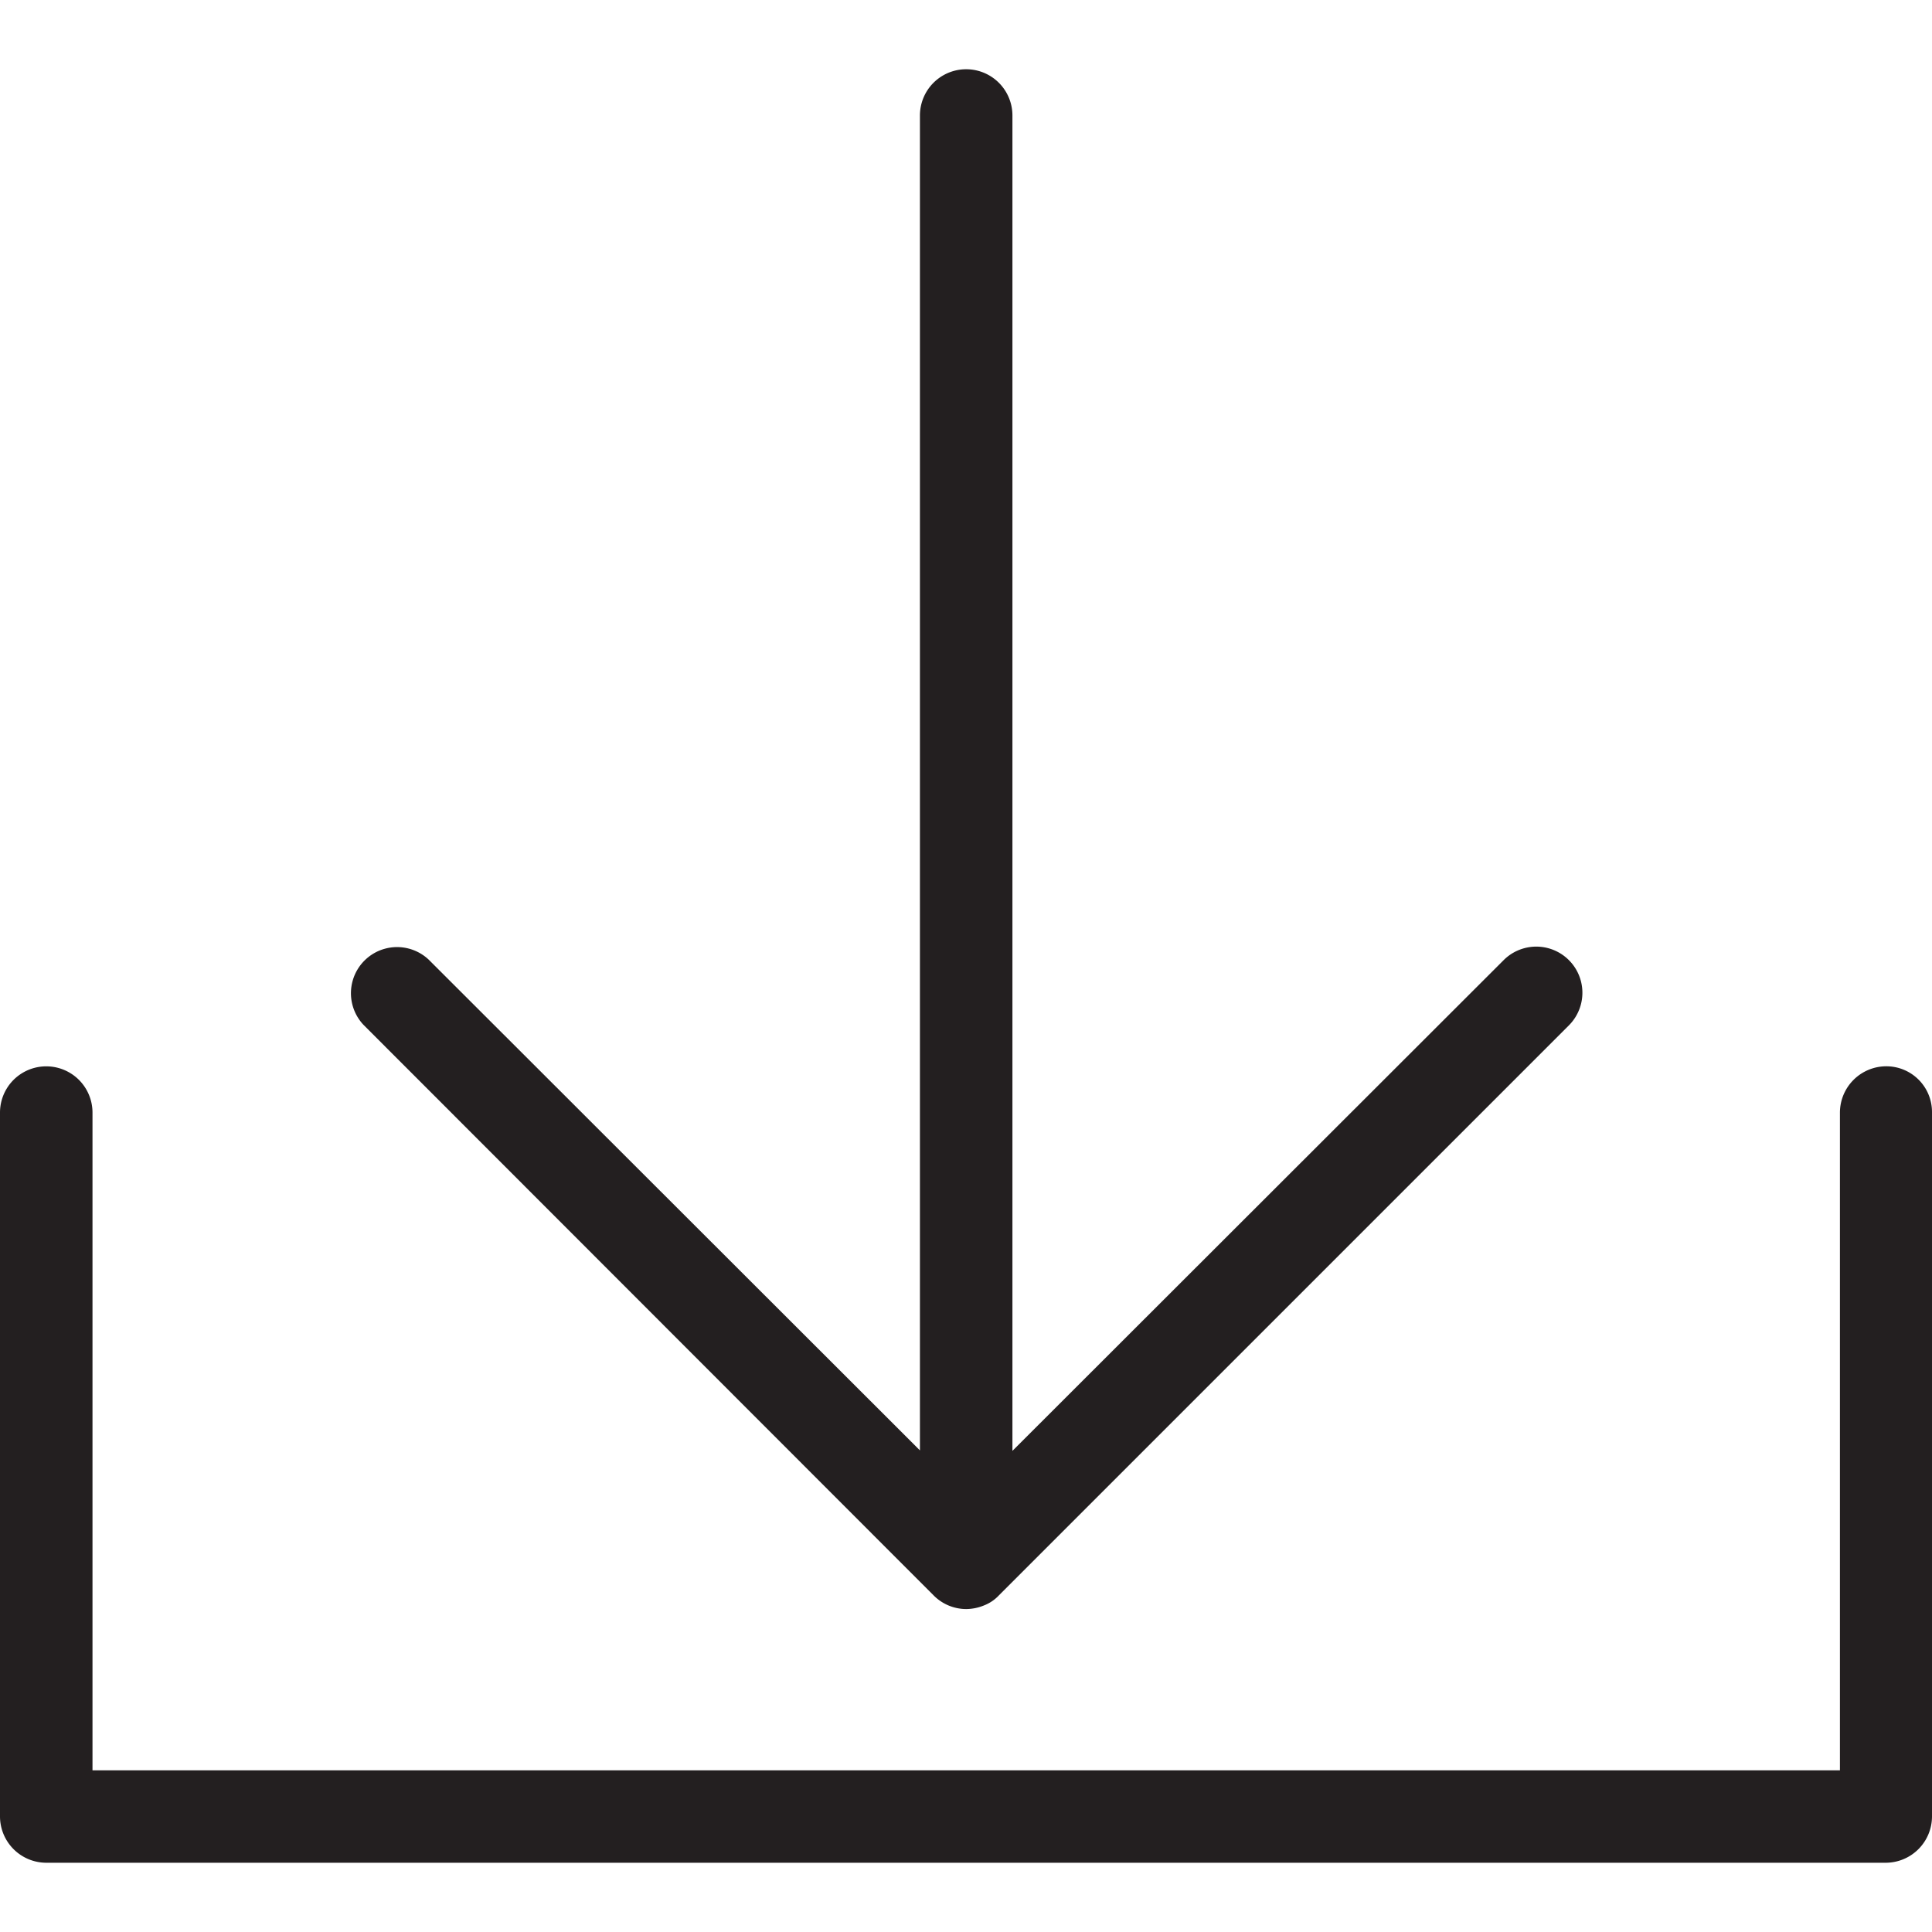
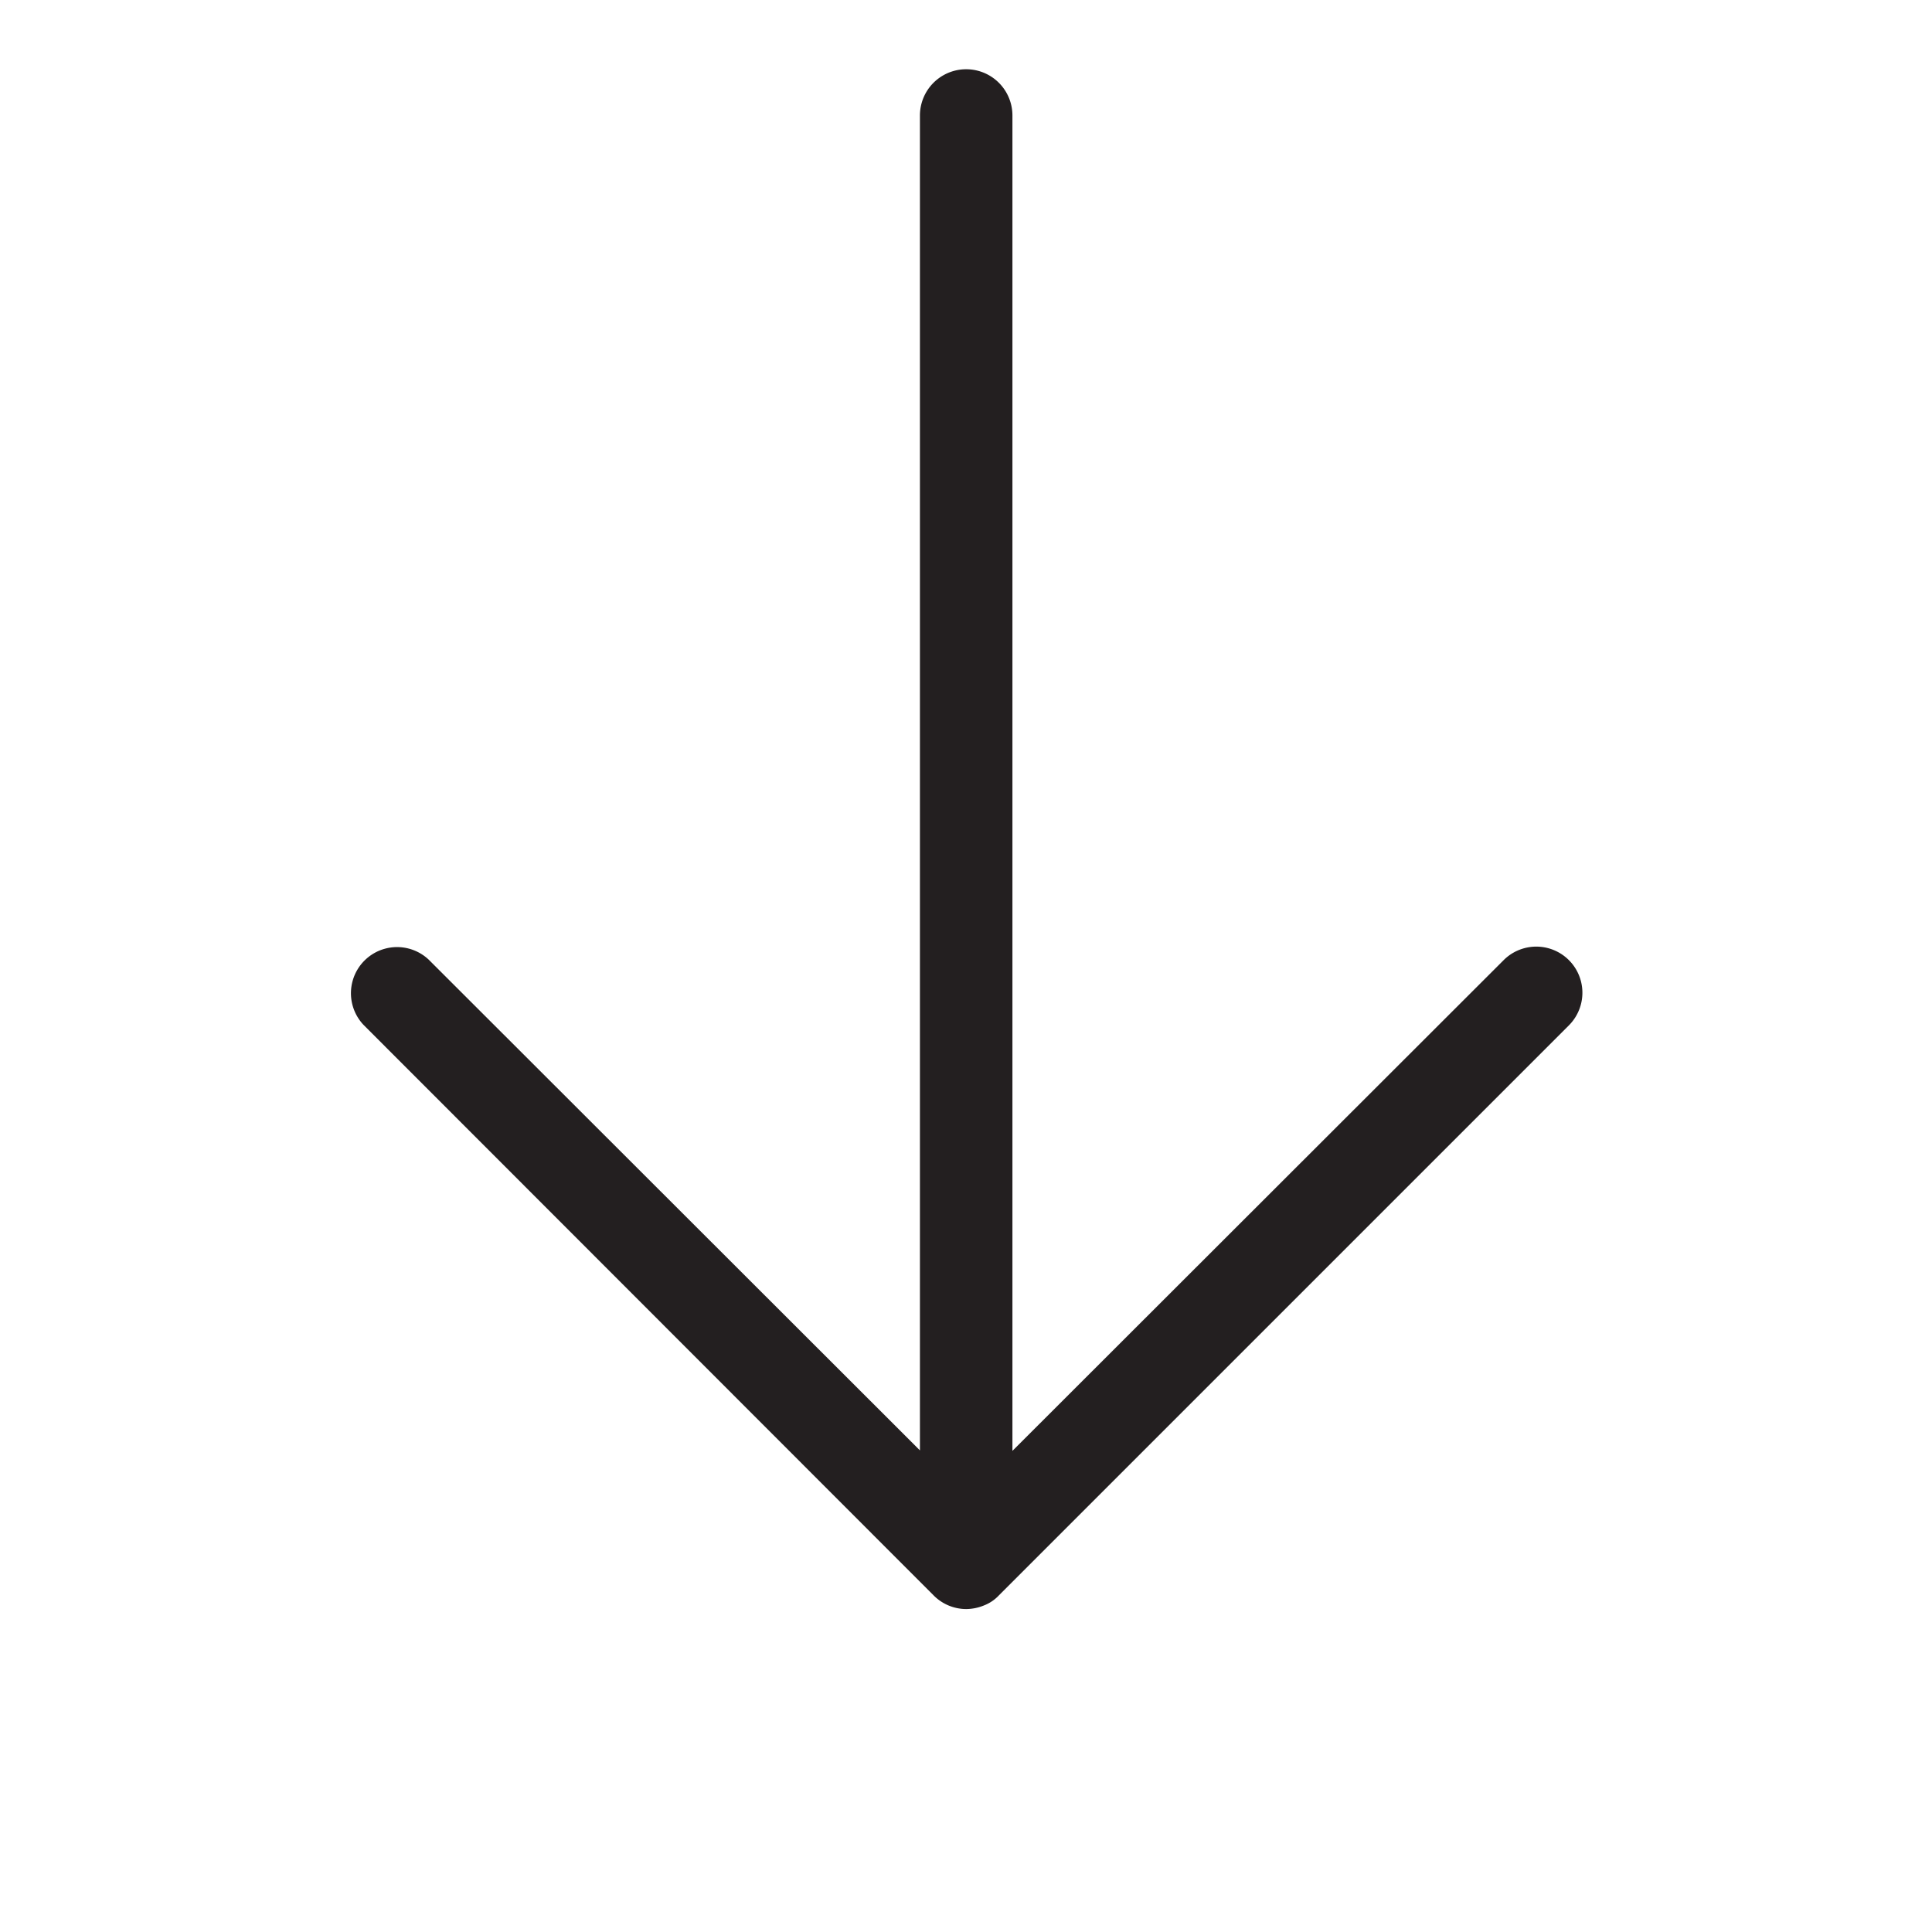
<svg xmlns="http://www.w3.org/2000/svg" id="Layer_1" data-name="Layer 1" viewBox="0 0 32 32">
  <title>icon-download</title>
-   <path d="M31.241,17.661a.769.769,0,0,0-.766.766V29.322H1.532V18.428A.766.766,0,1,0,0,18.428V30.087a.768.768,0,0,0,.766.766H31.234a.768.768,0,0,0,.766-.766V18.428A.757.757,0,0,0,31.241,17.661Z" style="fill:#231f20" />
  <path d="M15.46,26.421a.762.762,0,0,0,.544.23.794.794,0,0,0,.299-.062.666.666,0,0,0,.245-.168L25.986,16.983a.764.764,0,1,0-1.081-1.08l-8.136,8.128V1.913a.766.766,0,1,0-1.532,0V24.023l-8.136-8.128a.764.764,0,0,0-1.08,1.08Z" style="fill:#231f20" />
</svg>